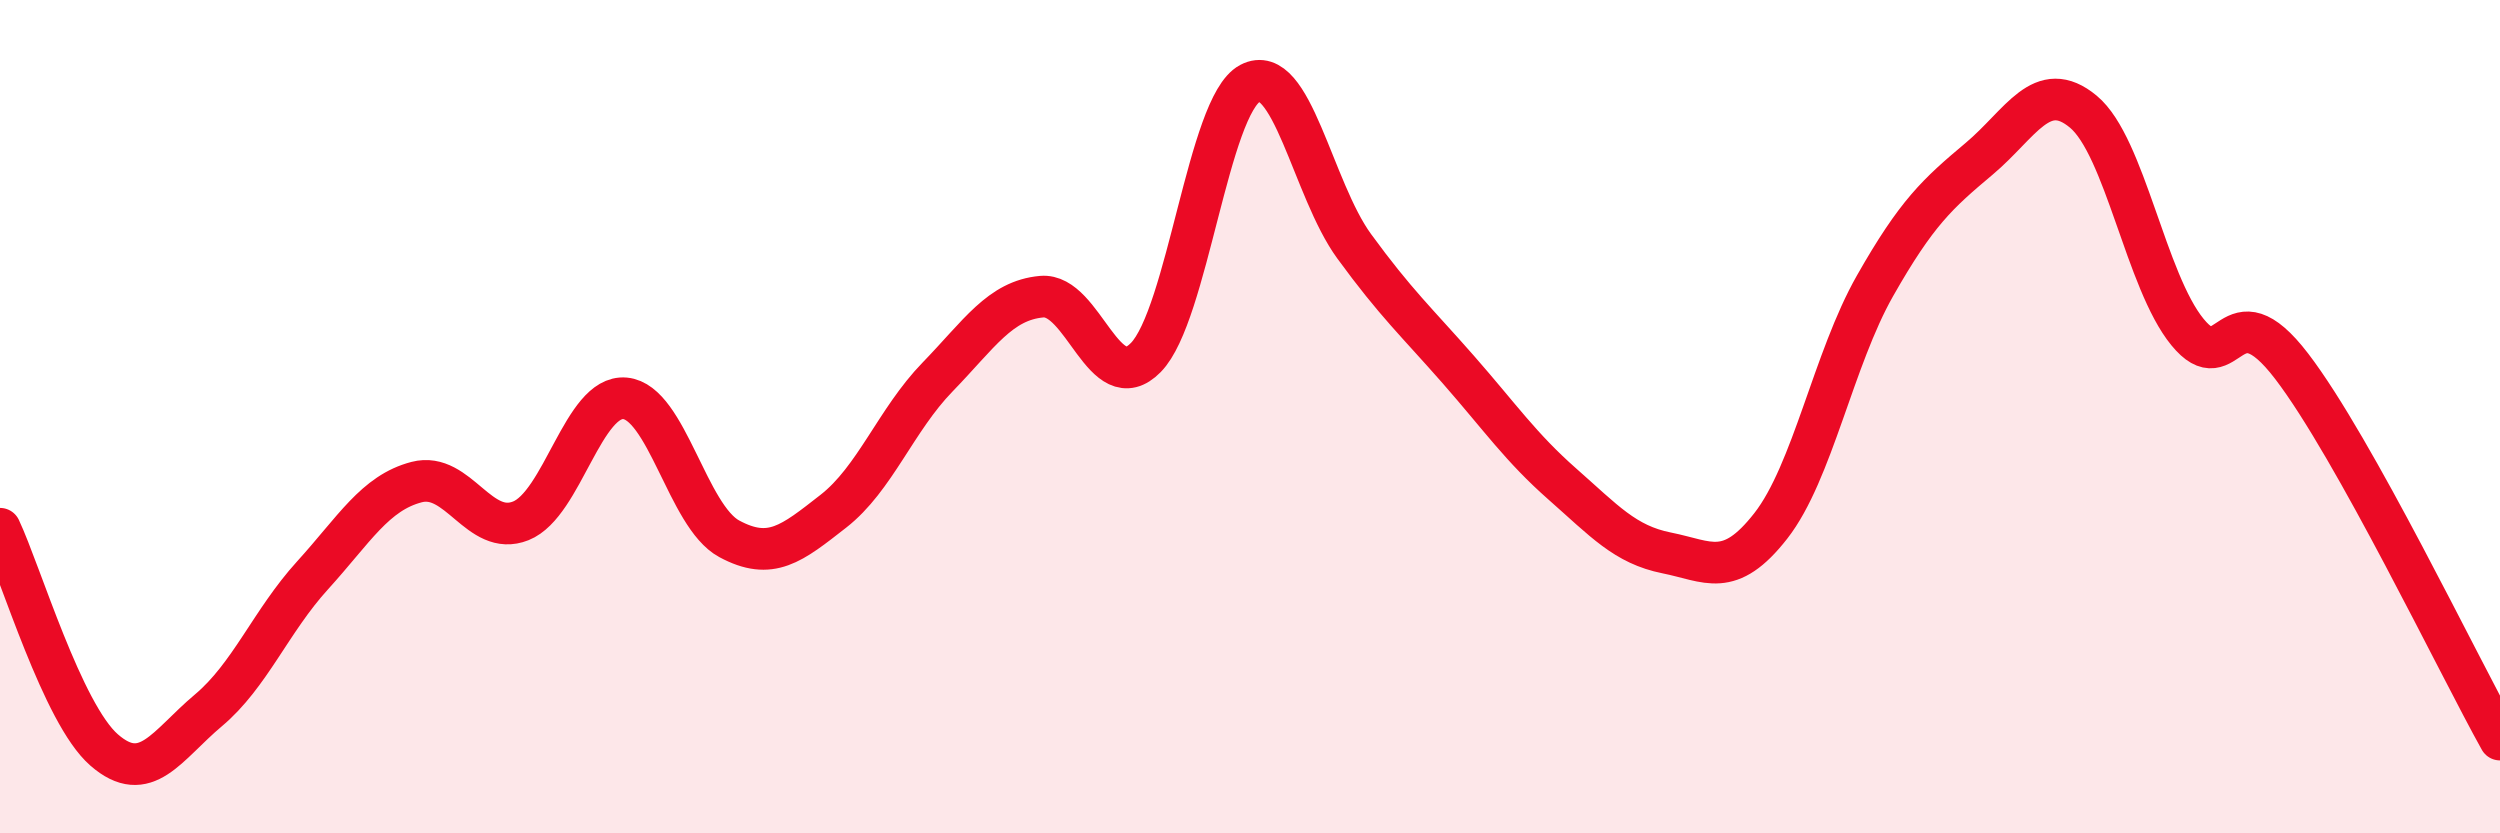
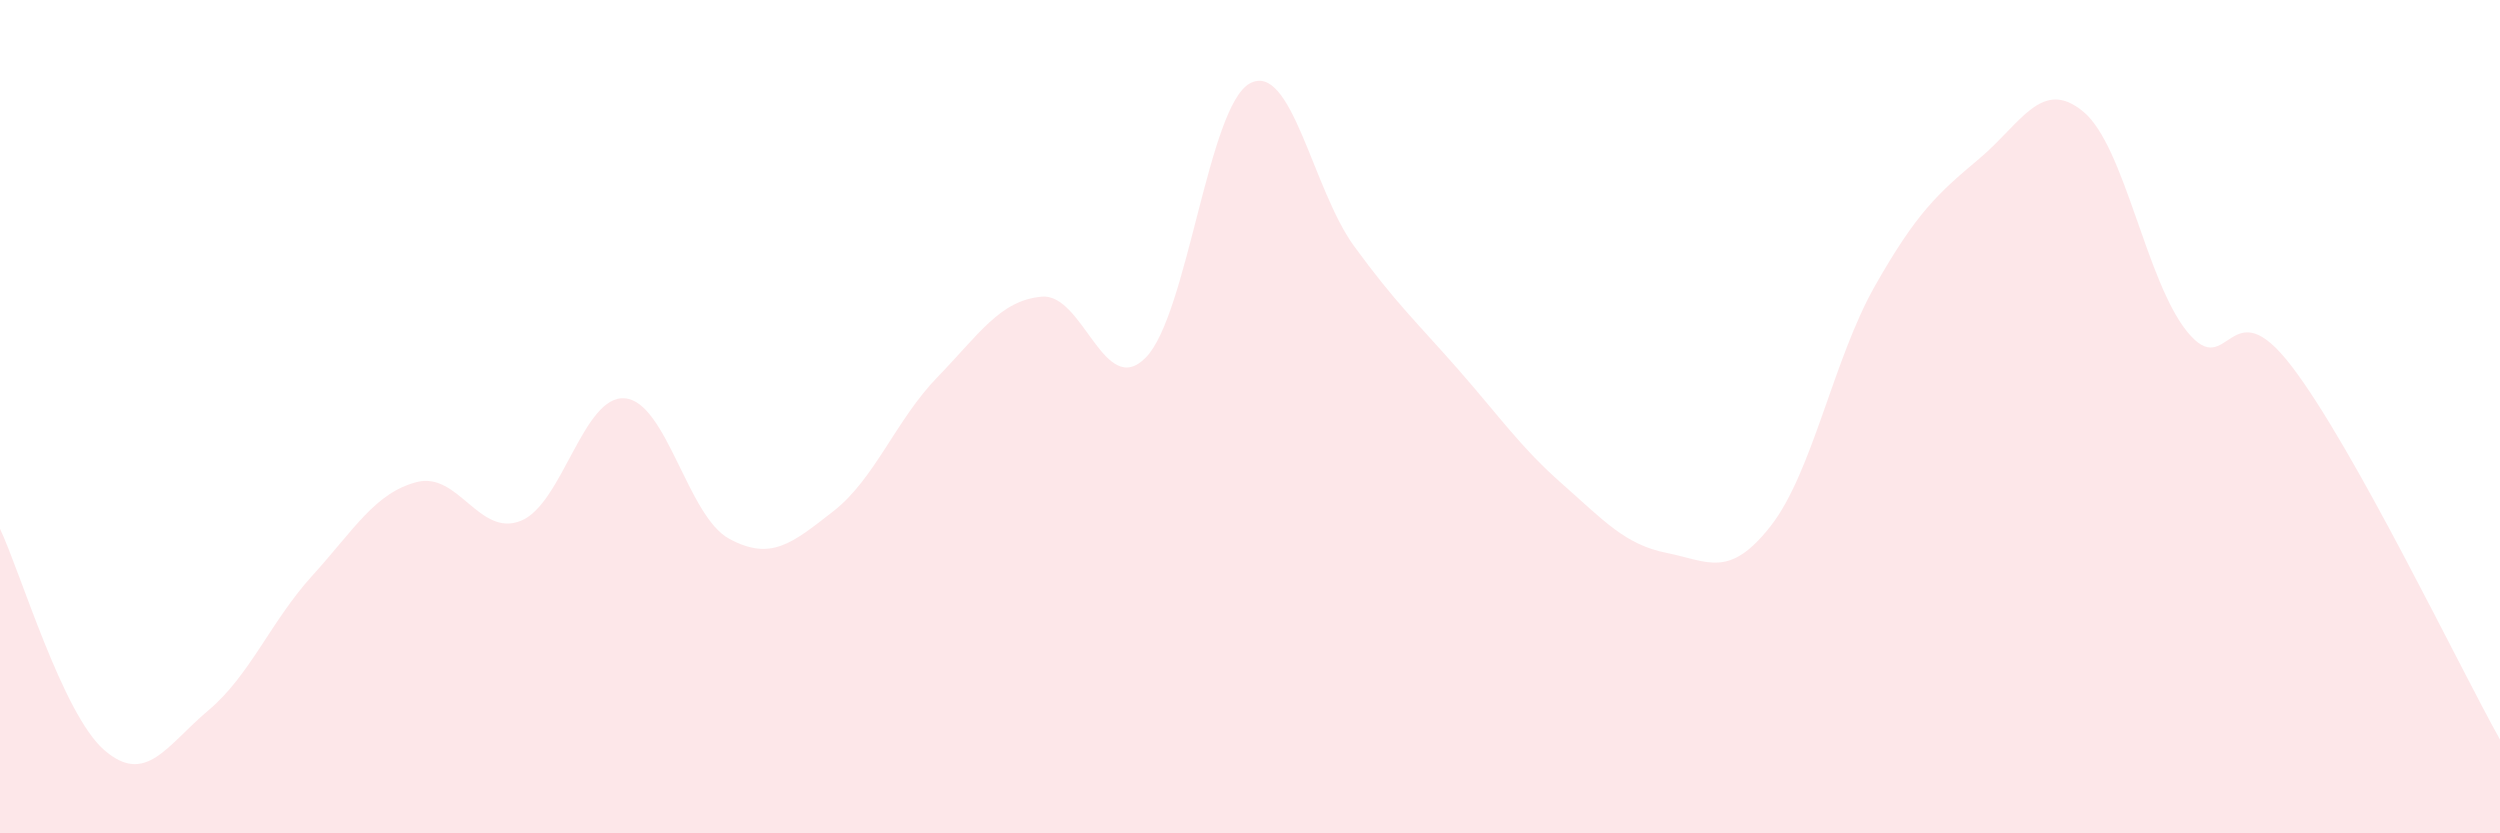
<svg xmlns="http://www.w3.org/2000/svg" width="60" height="20" viewBox="0 0 60 20">
  <path d="M 0,12.69 C 0.5,13.75 1.5,17.13 2.5,18 C 3.5,18.87 4,17.89 5,17.05 C 6,16.21 6.5,14.91 7.5,13.81 C 8.5,12.71 9,11.83 10,11.57 C 11,11.31 11.5,12.9 12.5,12.5 C 13.5,12.1 14,9.47 15,9.56 C 16,9.65 16.5,12.39 17.5,12.93 C 18.5,13.47 19,13.05 20,12.27 C 21,11.49 21.5,10.08 22.5,9.05 C 23.5,8.02 24,7.21 25,7.12 C 26,7.03 26.5,9.6 27.5,8.58 C 28.5,7.56 29,2.53 30,2 C 31,1.47 31.5,4.54 32.5,5.91 C 33.5,7.28 34,7.73 35,8.87 C 36,10.01 36.5,10.74 37.5,11.62 C 38.5,12.5 39,13.07 40,13.27 C 41,13.47 41.5,13.9 42.5,12.62 C 43.5,11.34 44,8.62 45,6.86 C 46,5.1 46.5,4.65 47.5,3.81 C 48.5,2.97 49,1.85 50,2.68 C 51,3.51 51.5,6.75 52.5,7.97 C 53.5,9.19 53.5,6.83 55,8.79 C 56.5,10.75 59,15.96 60,17.75L60 20L0 20Z" fill="#EB0A25" opacity="0.1" stroke-linecap="round" stroke-linejoin="round" />
-   <path d="M 0,12.69 C 0.5,13.75 1.5,17.13 2.5,18 C 3.5,18.87 4,17.89 5,17.05 C 6,16.21 6.5,14.91 7.5,13.81 C 8.5,12.71 9,11.83 10,11.57 C 11,11.31 11.5,12.9 12.5,12.5 C 13.5,12.1 14,9.47 15,9.56 C 16,9.65 16.5,12.39 17.5,12.93 C 18.5,13.47 19,13.05 20,12.27 C 21,11.49 21.5,10.08 22.5,9.05 C 23.5,8.02 24,7.21 25,7.12 C 26,7.03 26.5,9.6 27.5,8.58 C 28.5,7.56 29,2.53 30,2 C 31,1.47 31.5,4.54 32.5,5.91 C 33.5,7.28 34,7.73 35,8.87 C 36,10.01 36.5,10.74 37.5,11.62 C 38.5,12.5 39,13.07 40,13.27 C 41,13.47 41.5,13.9 42.5,12.62 C 43.5,11.34 44,8.62 45,6.86 C 46,5.1 46.5,4.65 47.5,3.81 C 48.5,2.97 49,1.85 50,2.68 C 51,3.51 51.5,6.75 52.5,7.97 C 53.5,9.19 53.5,6.83 55,8.79 C 56.5,10.75 59,15.96 60,17.75" stroke="#EB0A25" stroke-width="1" fill="none" stroke-linecap="round" stroke-linejoin="round" />
</svg>